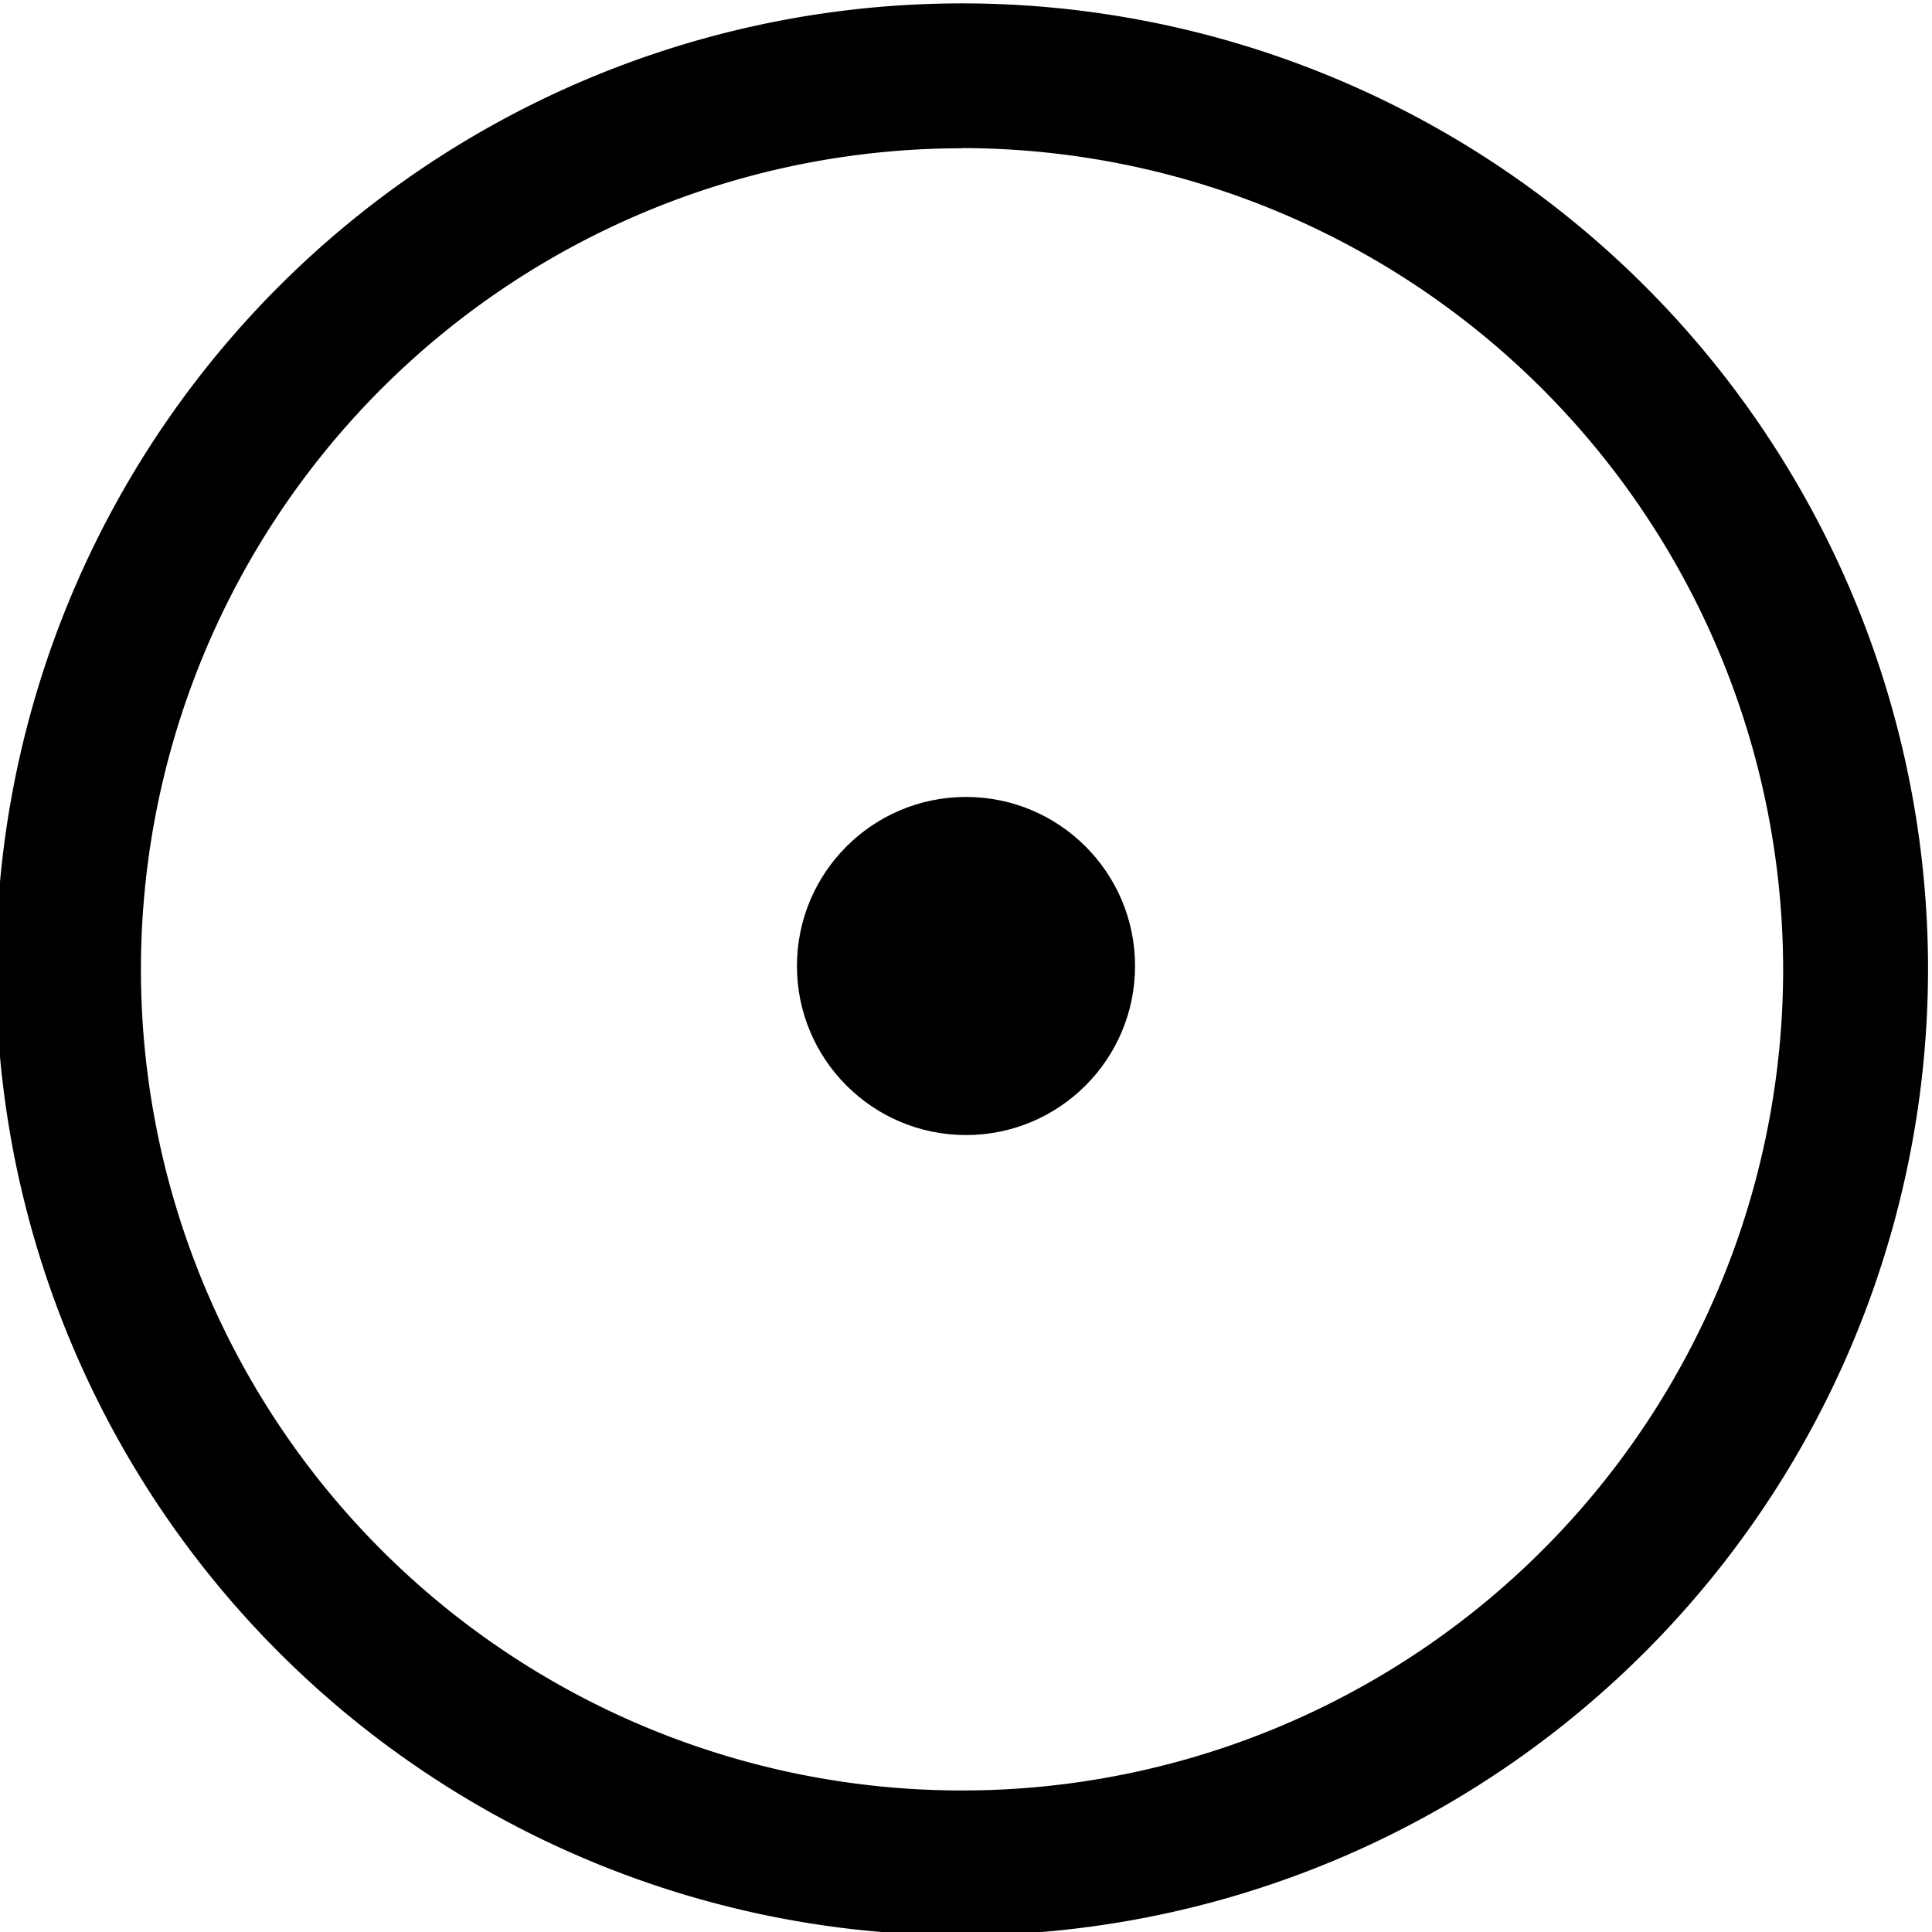
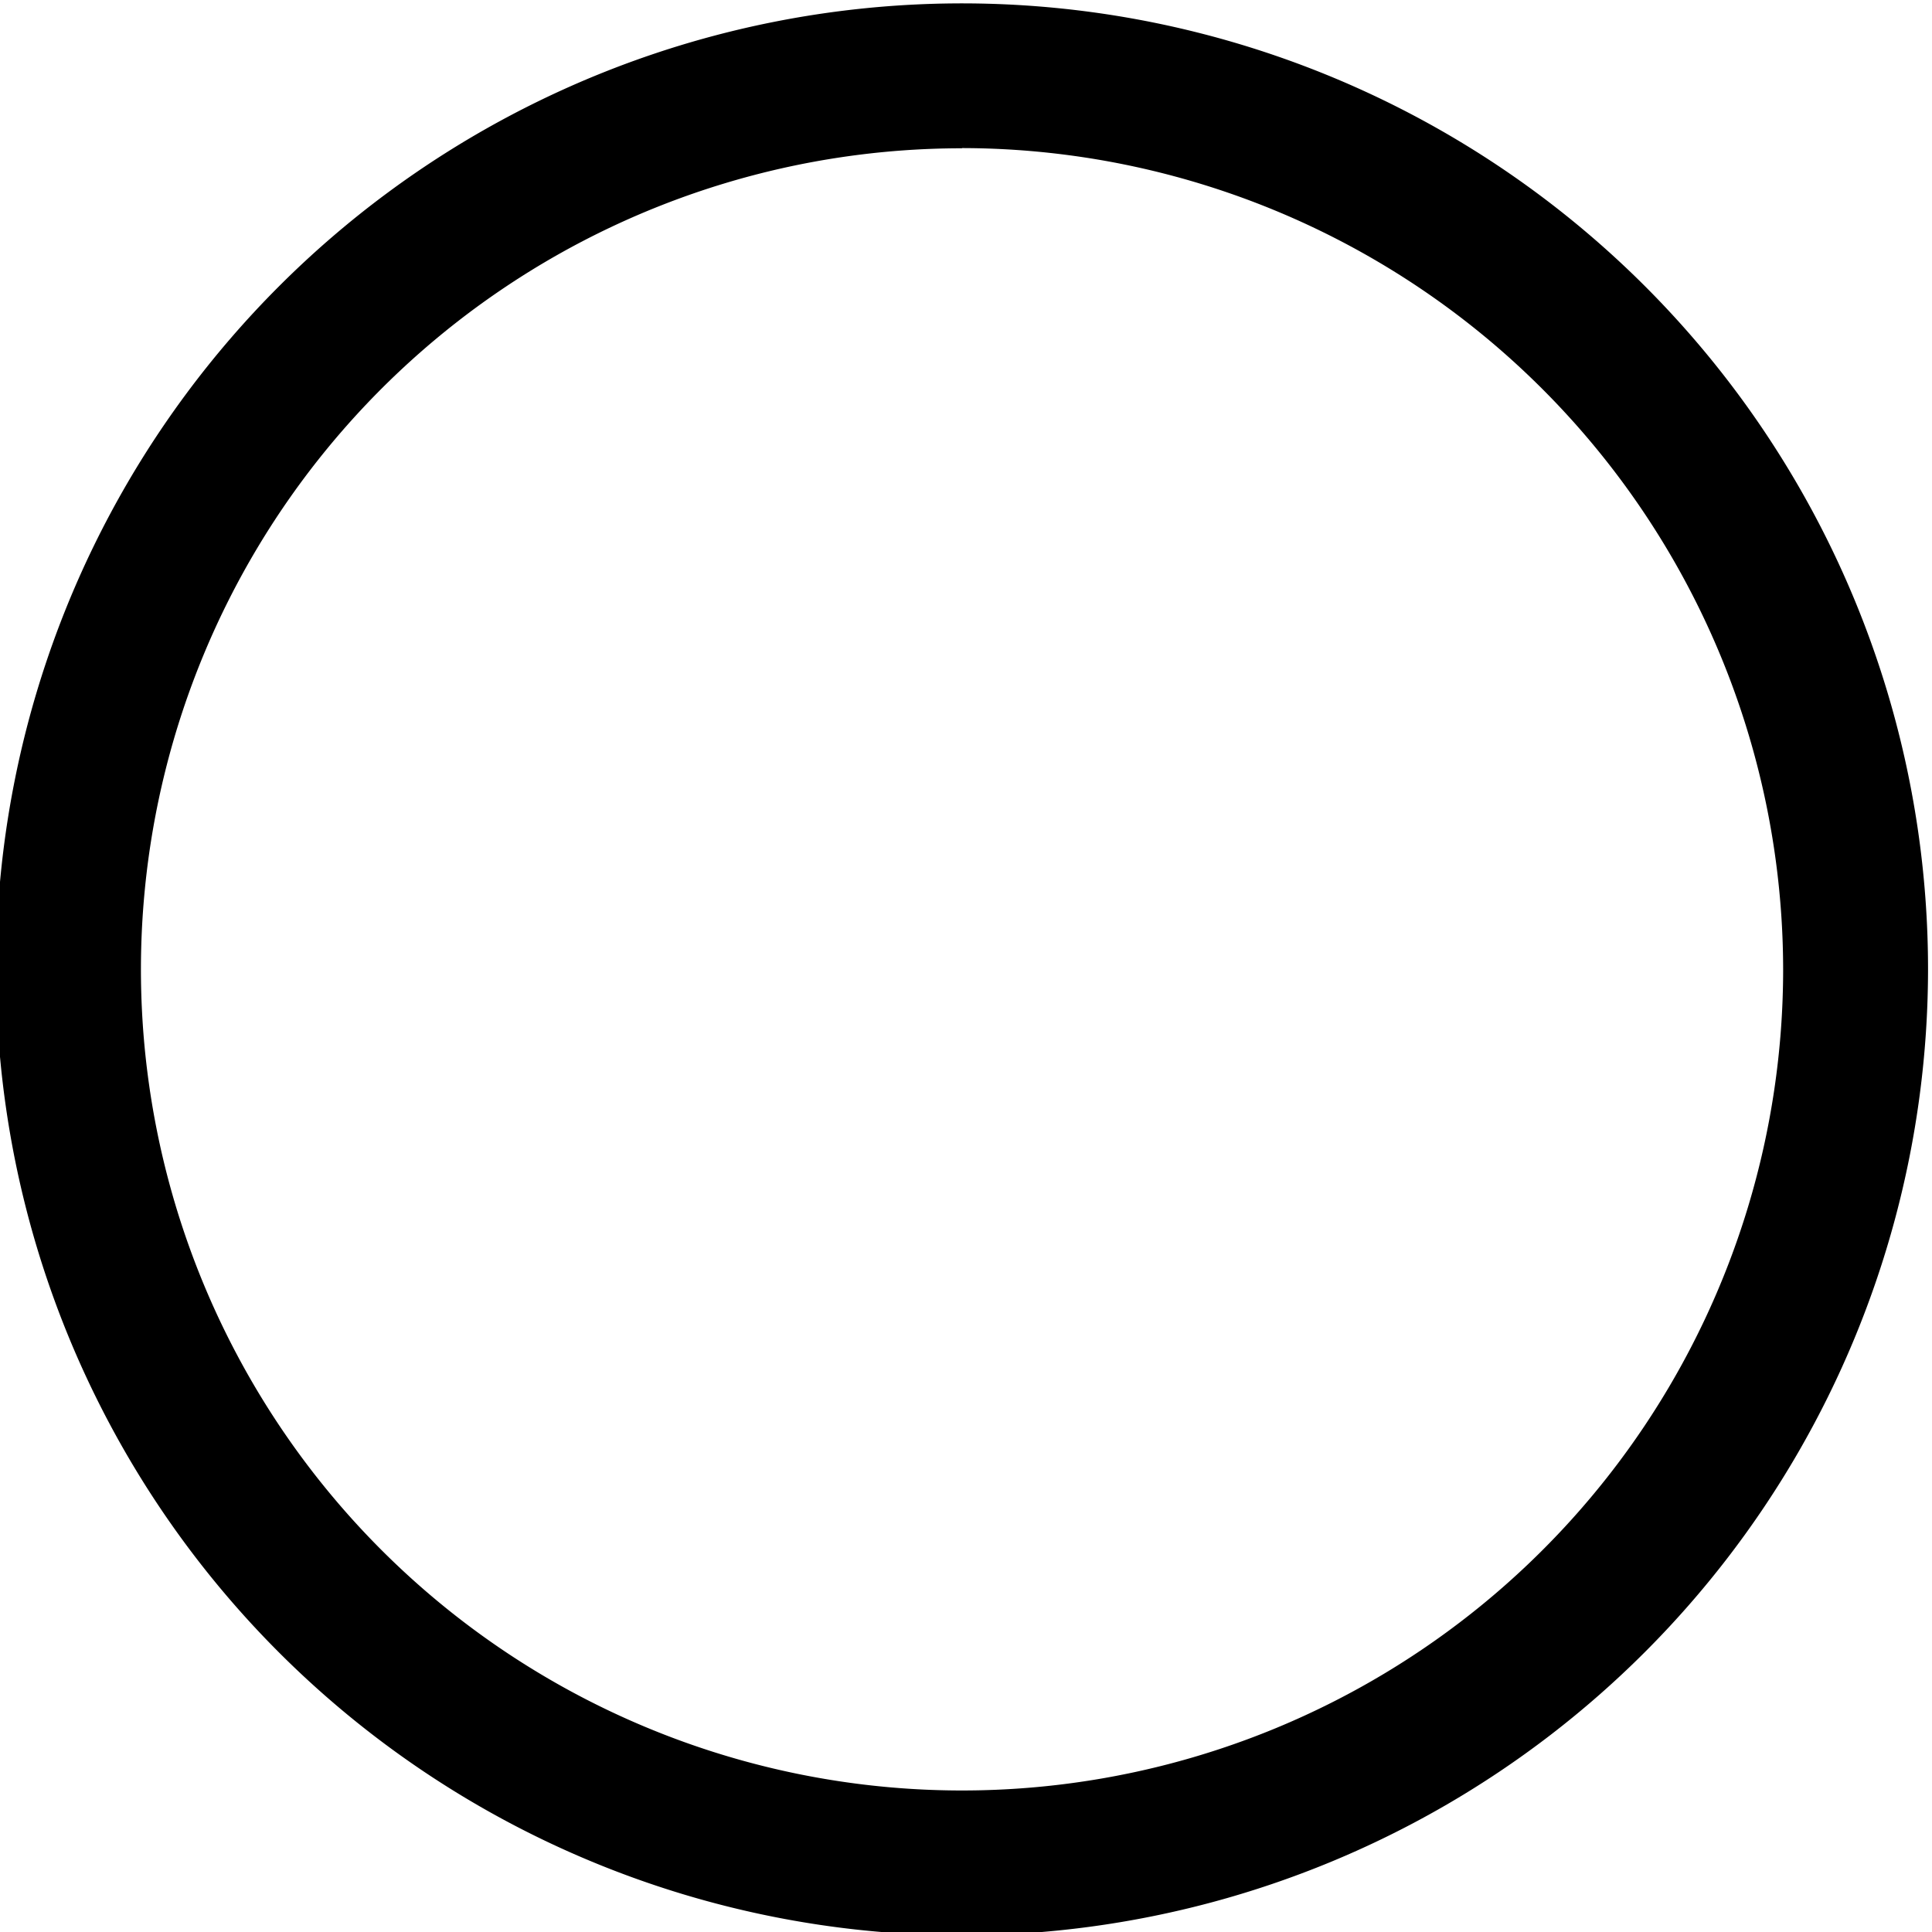
<svg xmlns="http://www.w3.org/2000/svg" viewBox="0 0 20 20">
  <path d="m9.959 20.035a10 10 0 1 1 10-10 10.01 10.01 0 0 1 -10 10zm0-18.5a8.5 8.5 0 1 0 8.5 8.5 8.512 8.512 0 0 0 -8.5-8.502z" />
-   <circle cx="10" cy="10" r="1.75" />
</svg>